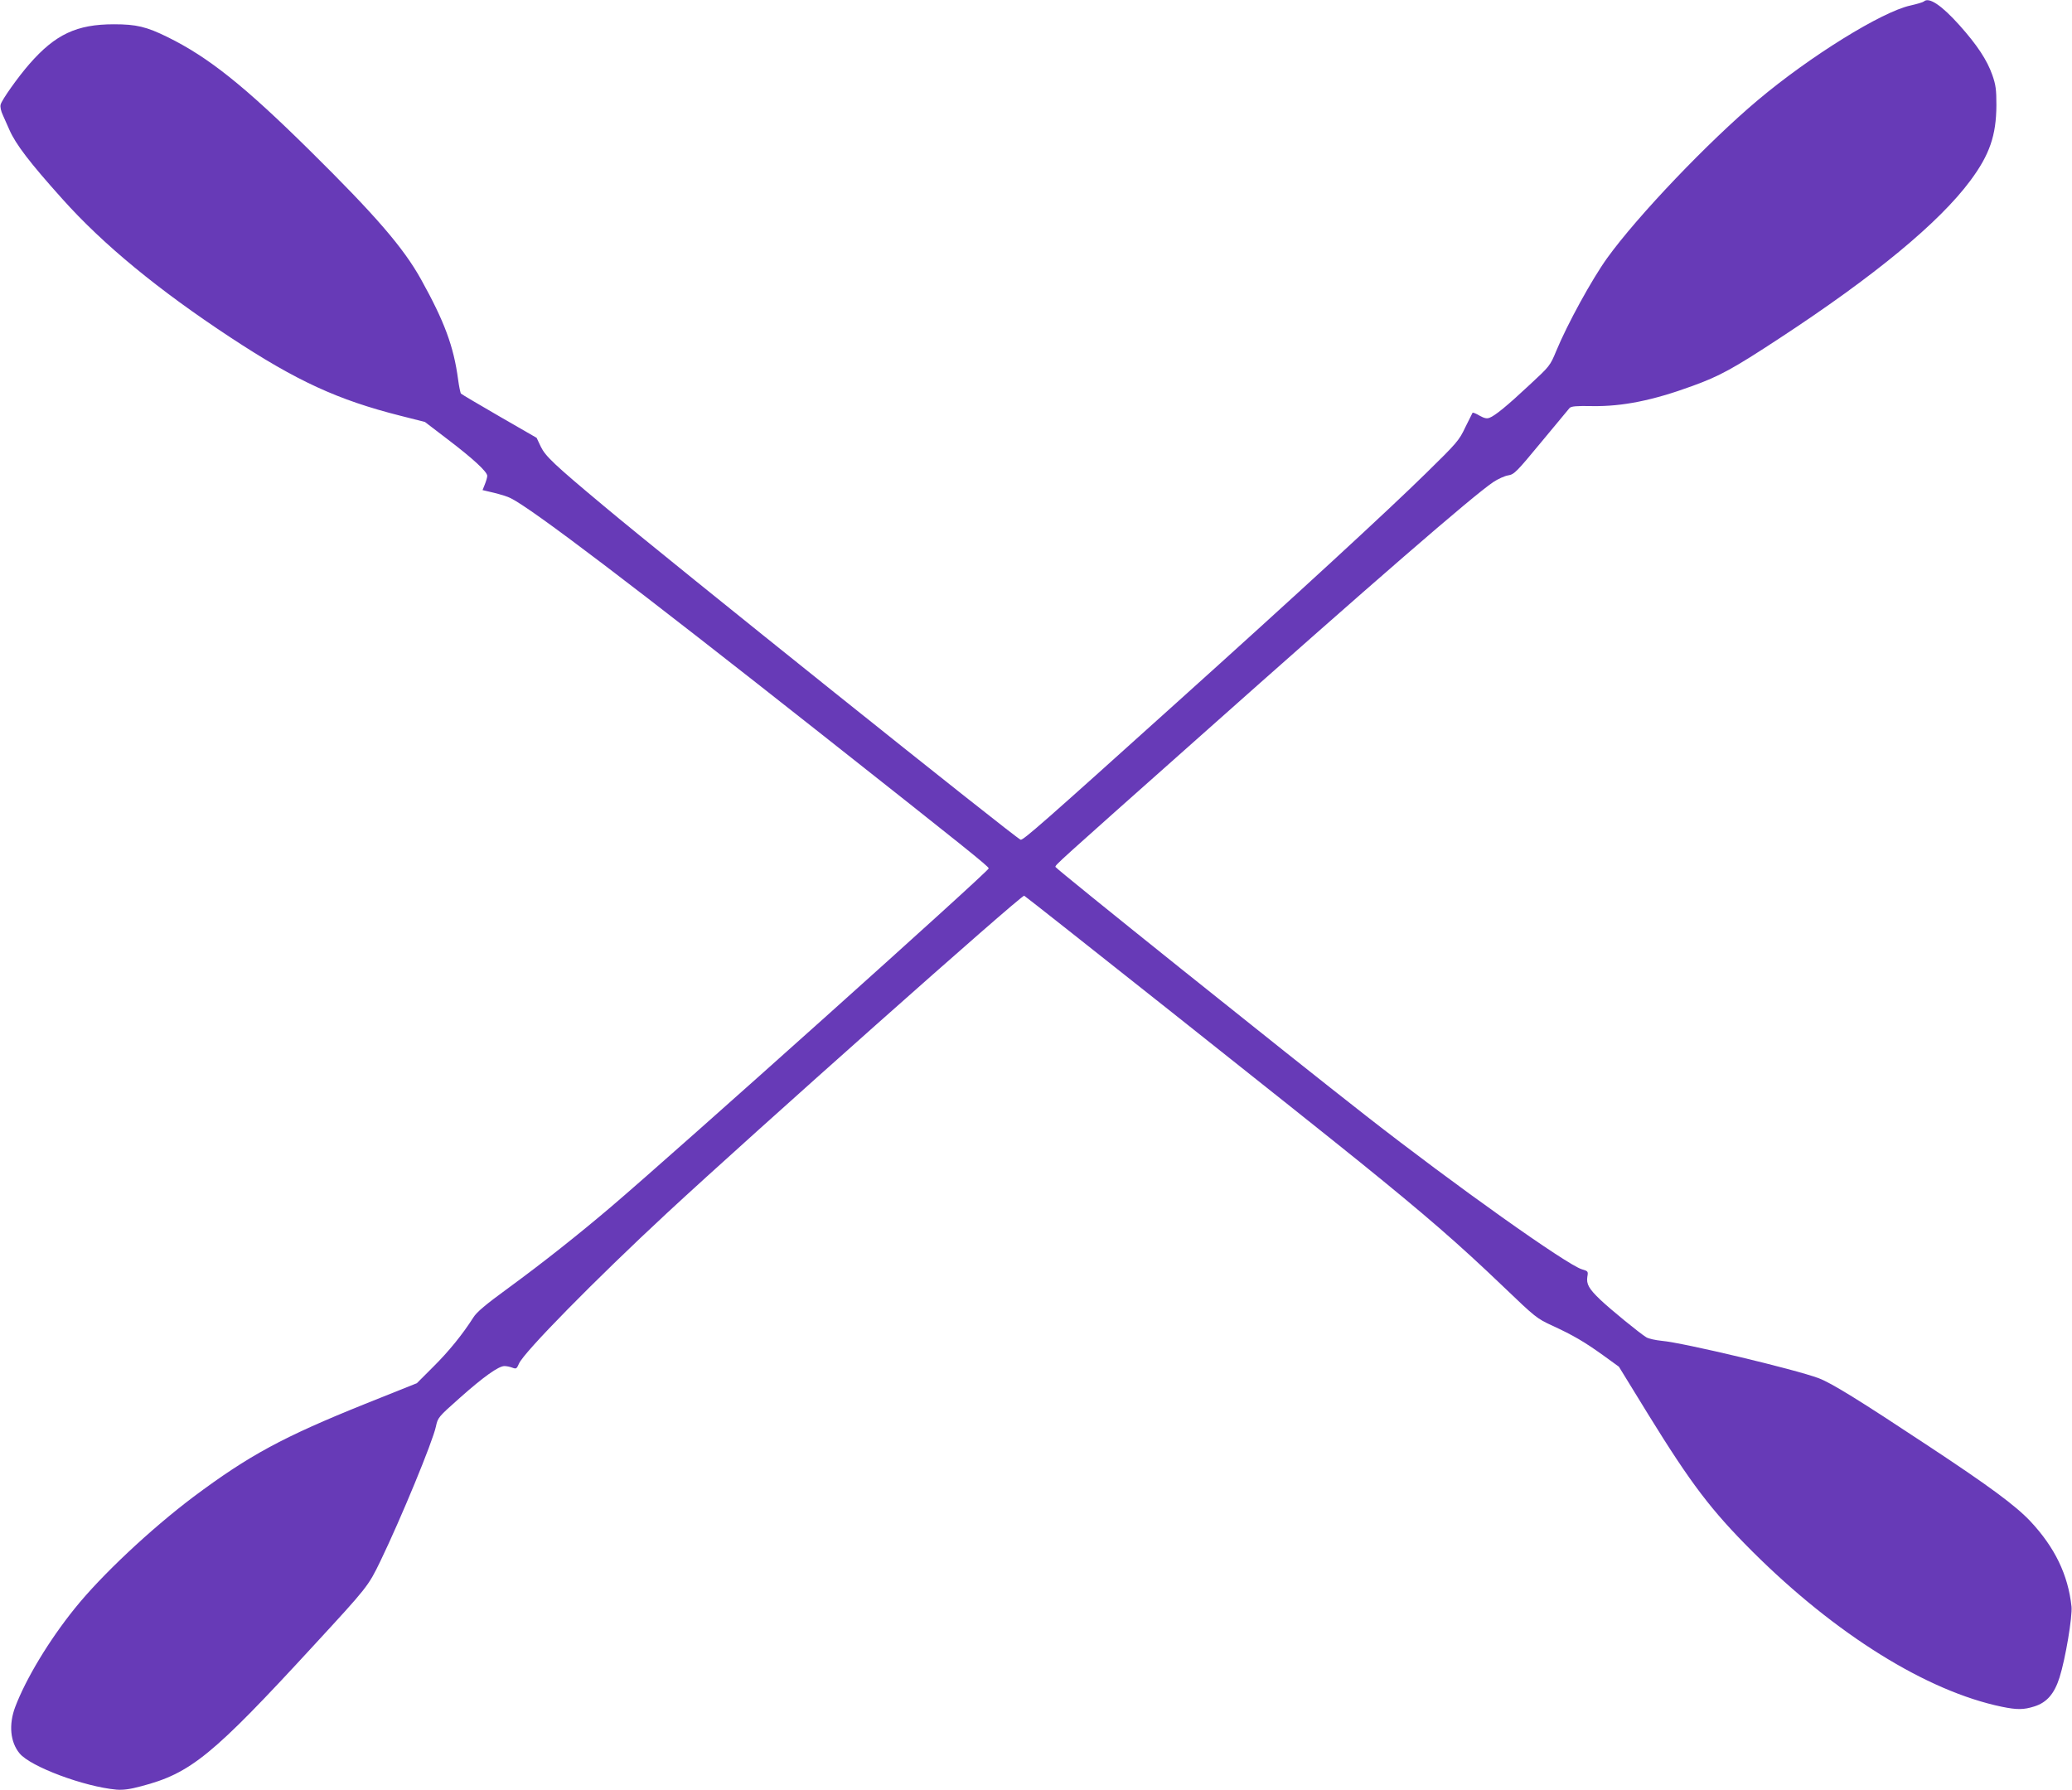
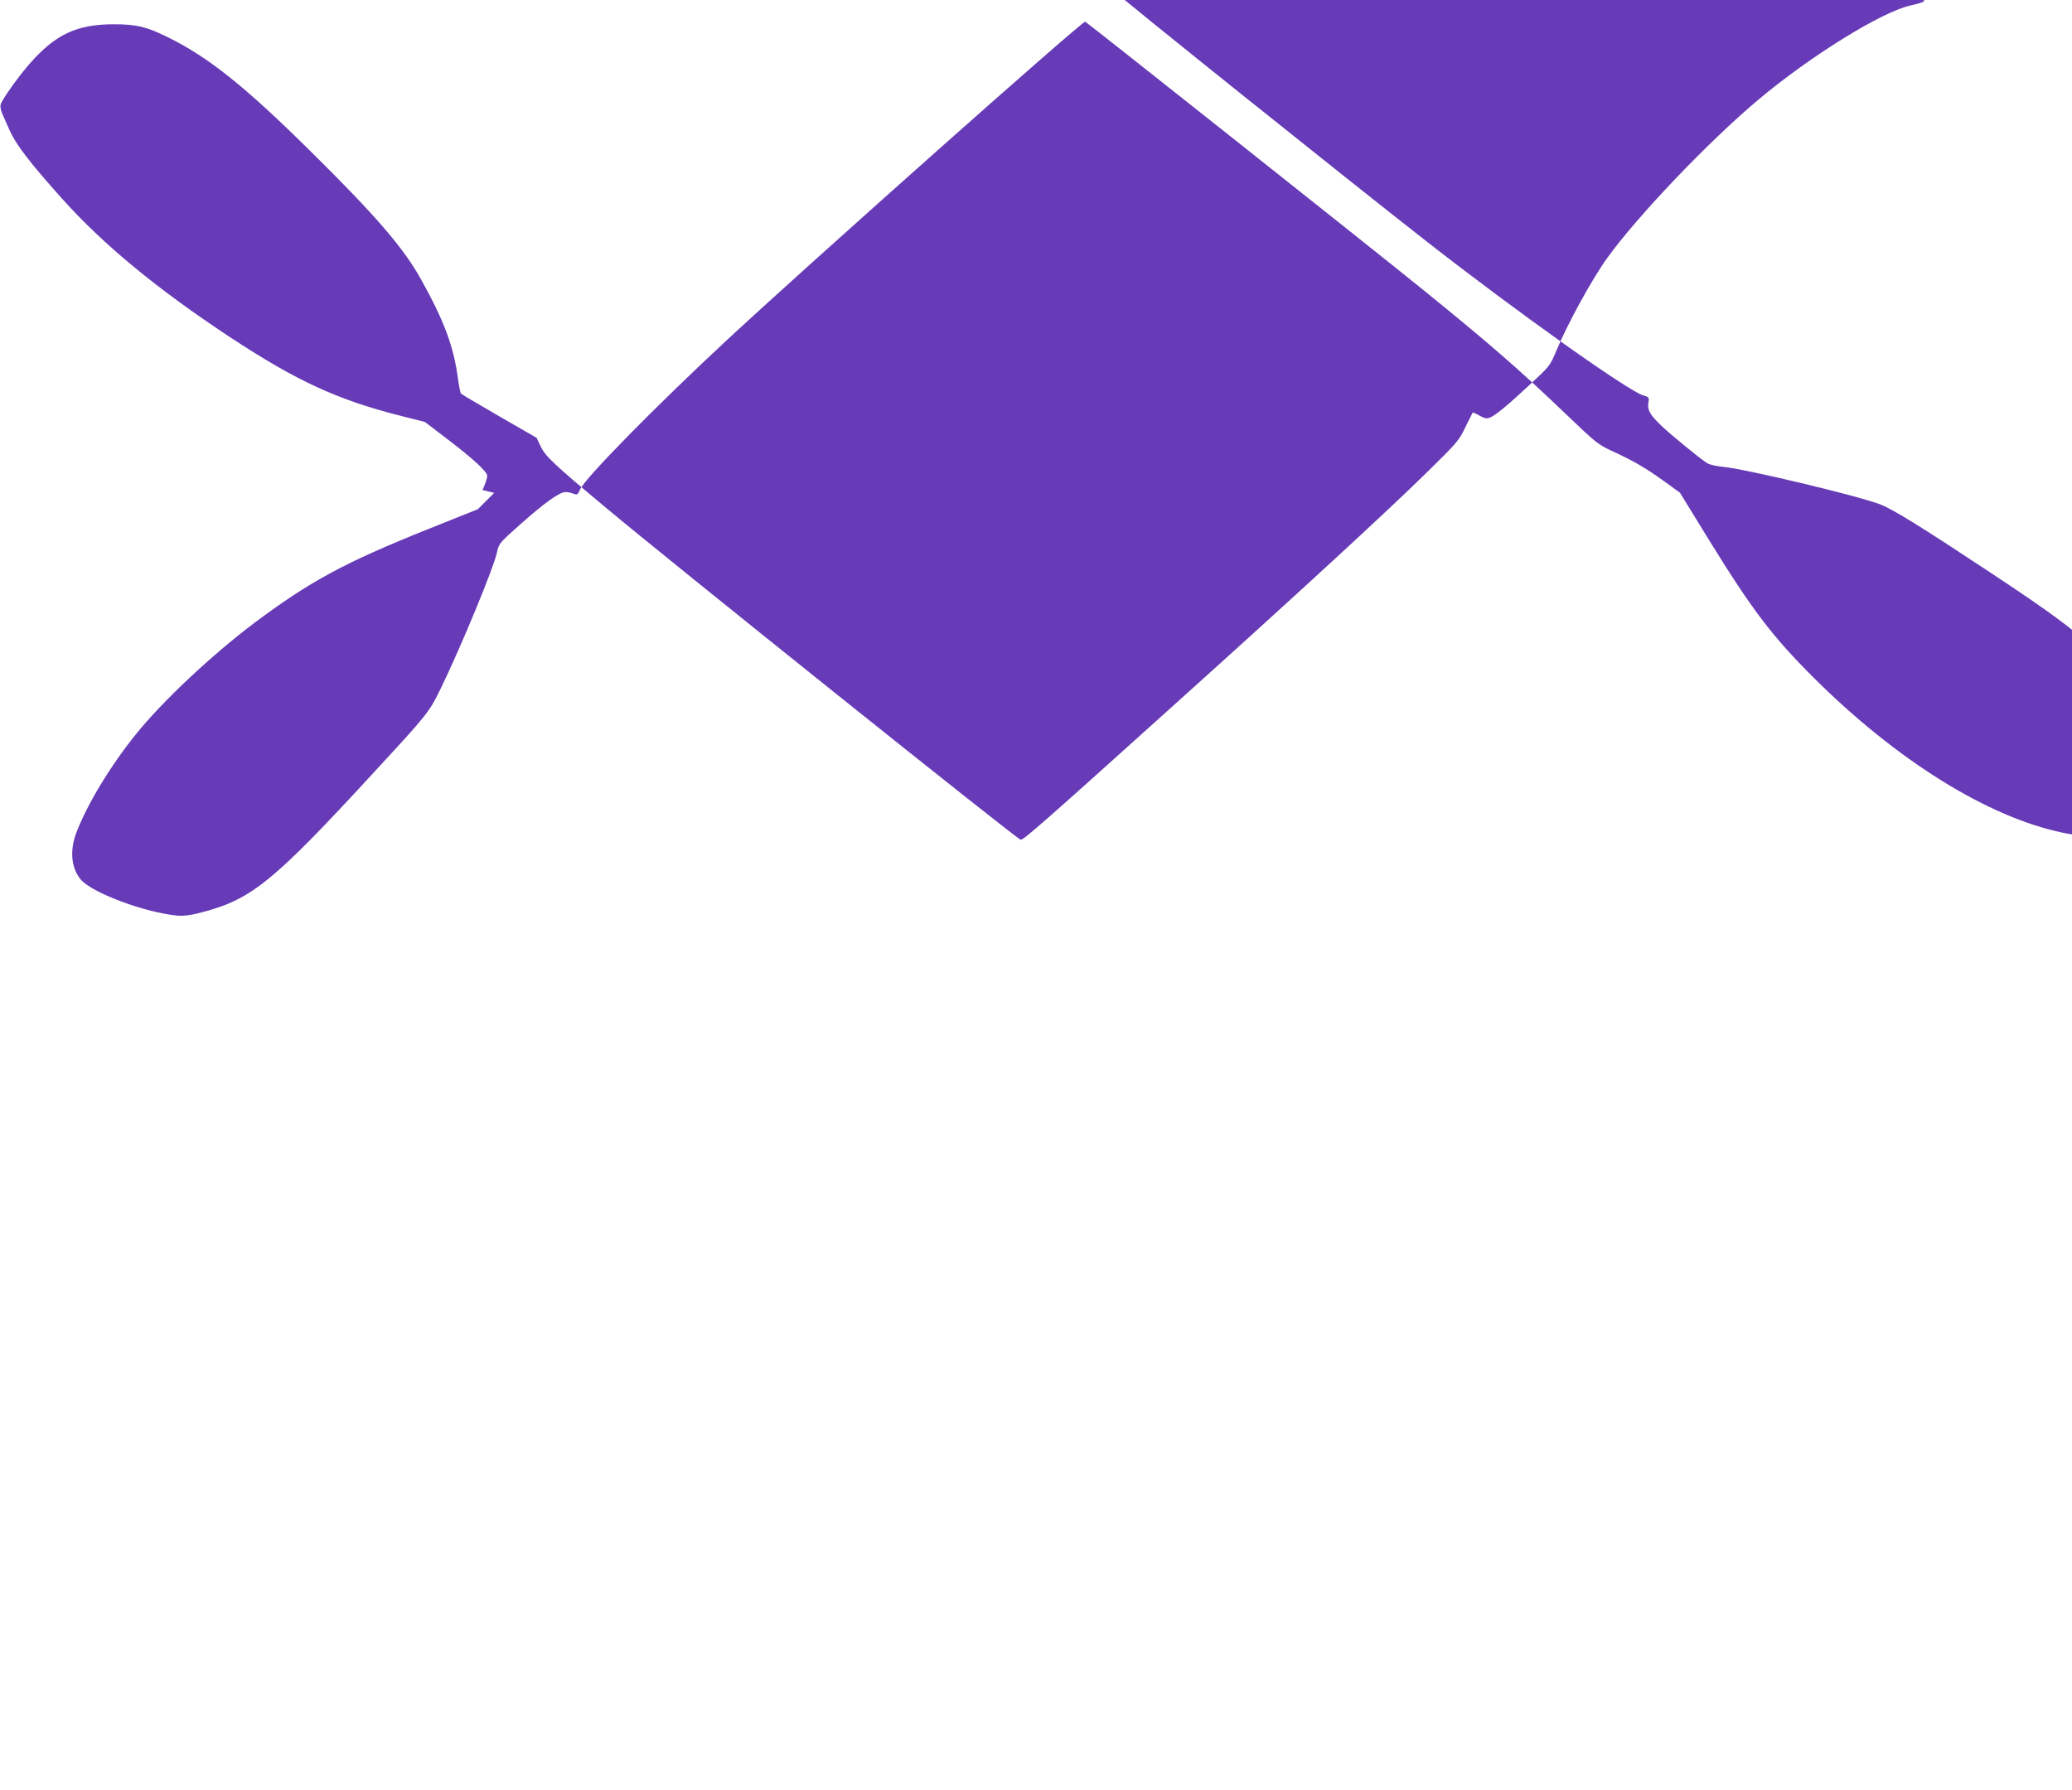
<svg xmlns="http://www.w3.org/2000/svg" version="1.0" width="1280pt" height="1106pt" viewBox="0 0 1280 1106" preserveAspectRatio="xMidYMid meet">
  <g transform="translate(0,1106) scale(0.1,-0.1)" fill="#673ab7" stroke="none">
-     <path d="M11885 11051 c-6 -5 -43 -16 -83 -25 -176 -38 -620 -313 -942 -584 -306 -257 -744 -716 -932 -977 -94 -131 -245 -406 -314 -573 -38 -92 -41 -95 -164 -209 -141 -132 -214 -191 -248 -204 -17 -7 -33 -3 -62 13 -21 13 -40 20 -43 18 -2 -3 -22 -43 -45 -90 -38 -81 -51 -96 -244 -285 -232 -228 -803 -754 -1538 -1415 -827 -745 -949 -852 -965 -848 -25 5 -2182 1732 -2575 2062 -309 258 -360 307 -389 366 l-26 55 -229 132 c-126 73 -233 136 -238 141 -4 4 -12 43 -18 87 -27 204 -84 358 -229 619 -109 196 -281 395 -687 796 -405 400 -627 577 -879 701 -130 64 -193 79 -331 79 -230 0 -362 -62 -522 -245 -70 -80 -171 -222 -178 -251 -4 -14 2 -41 14 -66 11 -24 29 -64 40 -90 39 -89 125 -202 327 -427 253 -283 594 -563 1039 -856 410 -270 663 -386 1051 -484 l150 -38 140 -107 c159 -121 245 -201 245 -226 0 -10 -7 -33 -15 -53 l-14 -35 72 -17 c40 -10 86 -24 102 -33 133 -66 765 -546 1925 -1462 890 -703 1025 -811 1028 -825 4 -15 -1937 -1754 -2333 -2091 -201 -171 -422 -346 -631 -499 -144 -105 -199 -151 -220 -185 -66 -104 -153 -211 -248 -305 l-101 -101 -320 -128 c-507 -204 -716 -317 -1060 -574 -264 -199 -568 -484 -732 -688 -160 -198 -303 -436 -369 -610 -41 -109 -31 -217 27 -287 67 -82 399 -206 599 -224 40 -3 82 2 152 21 306 80 439 188 1068 872 330 358 335 364 410 519 126 261 324 740 343 832 12 55 14 58 147 176 146 130 240 197 276 197 12 0 34 -4 49 -10 24 -9 27 -7 41 25 28 68 470 518 914 930 525 487 2190 1967 2207 1961 12 -5 1727 -1365 2073 -1645 408 -330 607 -502 893 -776 191 -183 202 -192 296 -235 132 -61 198 -100 314 -183 l98 -71 180 -293 c266 -431 389 -593 644 -848 515 -513 1078 -864 1542 -960 93 -19 134 -19 200 2 77 24 124 78 156 179 37 117 80 376 74 438 -21 196 -103 366 -255 528 -91 96 -250 214 -627 463 -429 284 -602 391 -680 420 -143 54 -839 220 -970 231 -38 4 -81 13 -95 22 -41 25 -221 172 -284 232 -70 67 -87 96 -80 142 6 33 4 35 -34 46 -93 28 -783 518 -1333 948 -480 375 -1919 1528 -1919 1538 0 13 -5 9 872 788 1100 979 1704 1502 1832 1589 30 20 72 39 93 42 37 6 51 20 203 204 90 109 169 204 176 212 10 11 42 14 141 12 185 -3 374 35 617 124 171 62 254 108 536 293 591 387 990 717 1182 976 119 160 160 279 161 466 0 97 -4 126 -25 186 -32 92 -94 186 -203 308 -111 124 -189 176 -220 147z" />
+     <path d="M11885 11051 c-6 -5 -43 -16 -83 -25 -176 -38 -620 -313 -942 -584 -306 -257 -744 -716 -932 -977 -94 -131 -245 -406 -314 -573 -38 -92 -41 -95 -164 -209 -141 -132 -214 -191 -248 -204 -17 -7 -33 -3 -62 13 -21 13 -40 20 -43 18 -2 -3 -22 -43 -45 -90 -38 -81 -51 -96 -244 -285 -232 -228 -803 -754 -1538 -1415 -827 -745 -949 -852 -965 -848 -25 5 -2182 1732 -2575 2062 -309 258 -360 307 -389 366 l-26 55 -229 132 c-126 73 -233 136 -238 141 -4 4 -12 43 -18 87 -27 204 -84 358 -229 619 -109 196 -281 395 -687 796 -405 400 -627 577 -879 701 -130 64 -193 79 -331 79 -230 0 -362 -62 -522 -245 -70 -80 -171 -222 -178 -251 -4 -14 2 -41 14 -66 11 -24 29 -64 40 -90 39 -89 125 -202 327 -427 253 -283 594 -563 1039 -856 410 -270 663 -386 1051 -484 l150 -38 140 -107 c159 -121 245 -201 245 -226 0 -10 -7 -33 -15 -53 l-14 -35 72 -17 l-101 -101 -320 -128 c-507 -204 -716 -317 -1060 -574 -264 -199 -568 -484 -732 -688 -160 -198 -303 -436 -369 -610 -41 -109 -31 -217 27 -287 67 -82 399 -206 599 -224 40 -3 82 2 152 21 306 80 439 188 1068 872 330 358 335 364 410 519 126 261 324 740 343 832 12 55 14 58 147 176 146 130 240 197 276 197 12 0 34 -4 49 -10 24 -9 27 -7 41 25 28 68 470 518 914 930 525 487 2190 1967 2207 1961 12 -5 1727 -1365 2073 -1645 408 -330 607 -502 893 -776 191 -183 202 -192 296 -235 132 -61 198 -100 314 -183 l98 -71 180 -293 c266 -431 389 -593 644 -848 515 -513 1078 -864 1542 -960 93 -19 134 -19 200 2 77 24 124 78 156 179 37 117 80 376 74 438 -21 196 -103 366 -255 528 -91 96 -250 214 -627 463 -429 284 -602 391 -680 420 -143 54 -839 220 -970 231 -38 4 -81 13 -95 22 -41 25 -221 172 -284 232 -70 67 -87 96 -80 142 6 33 4 35 -34 46 -93 28 -783 518 -1333 948 -480 375 -1919 1528 -1919 1538 0 13 -5 9 872 788 1100 979 1704 1502 1832 1589 30 20 72 39 93 42 37 6 51 20 203 204 90 109 169 204 176 212 10 11 42 14 141 12 185 -3 374 35 617 124 171 62 254 108 536 293 591 387 990 717 1182 976 119 160 160 279 161 466 0 97 -4 126 -25 186 -32 92 -94 186 -203 308 -111 124 -189 176 -220 147z" />
  </g>
</svg>